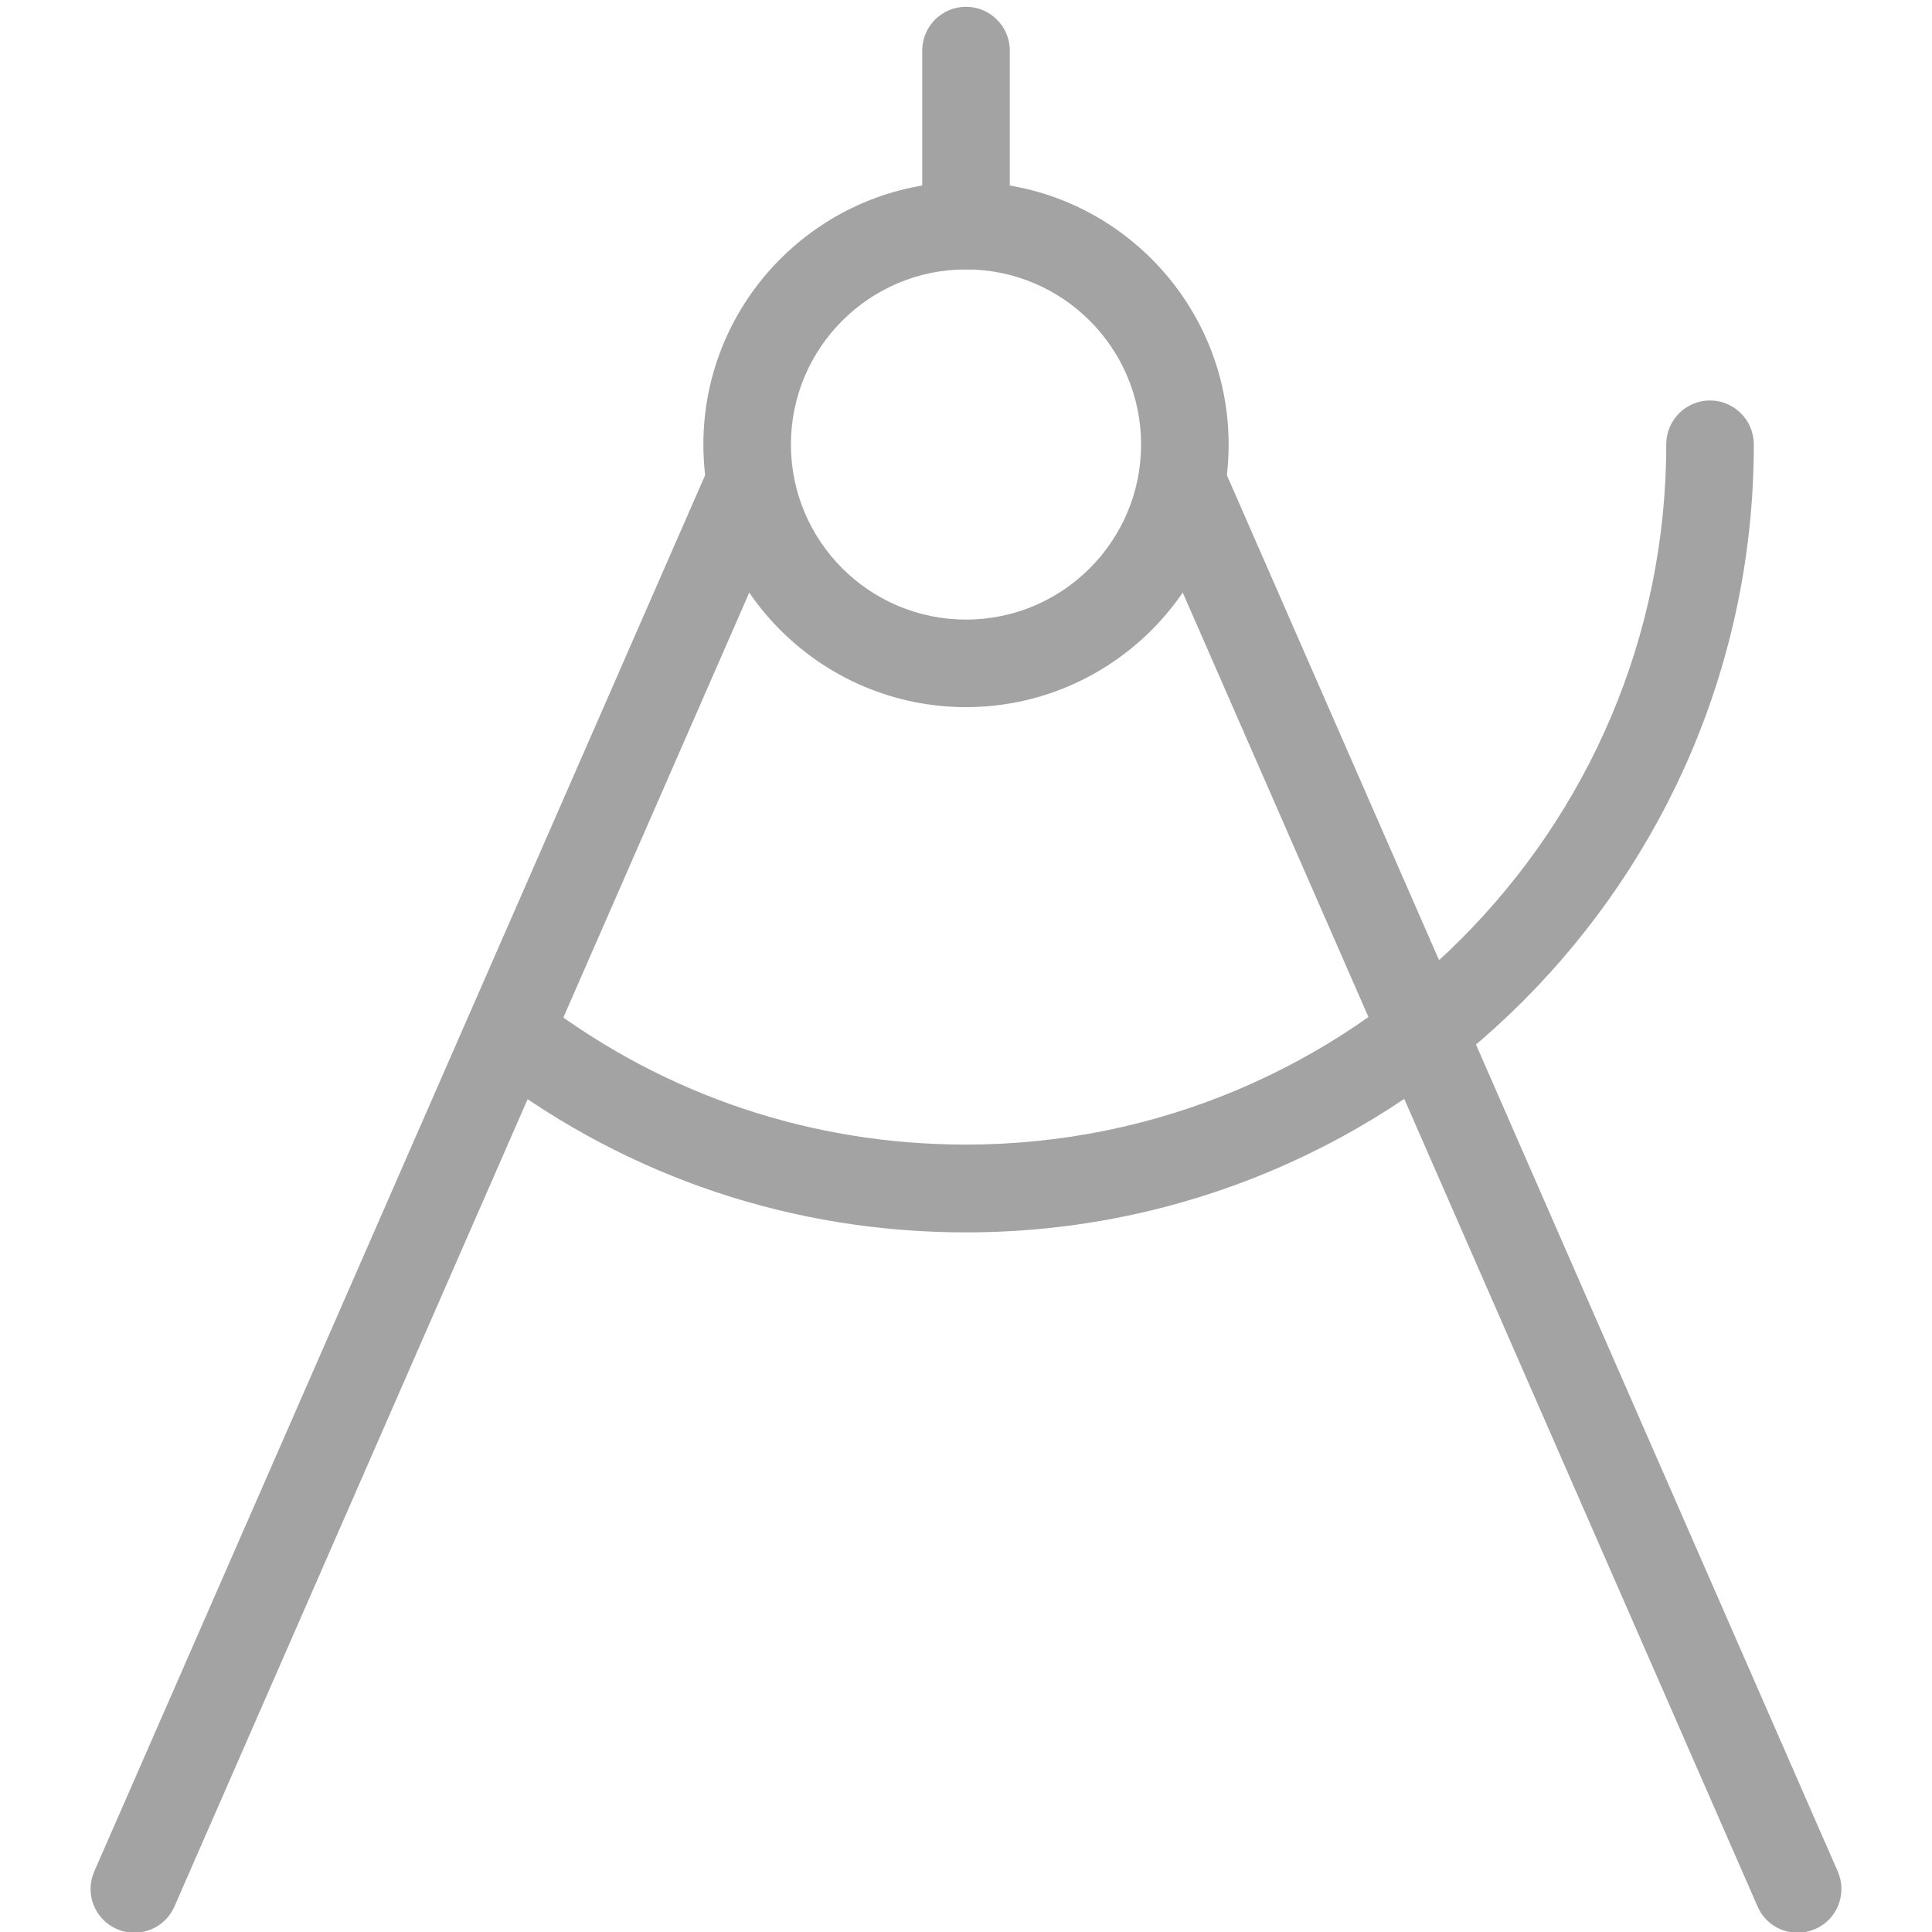
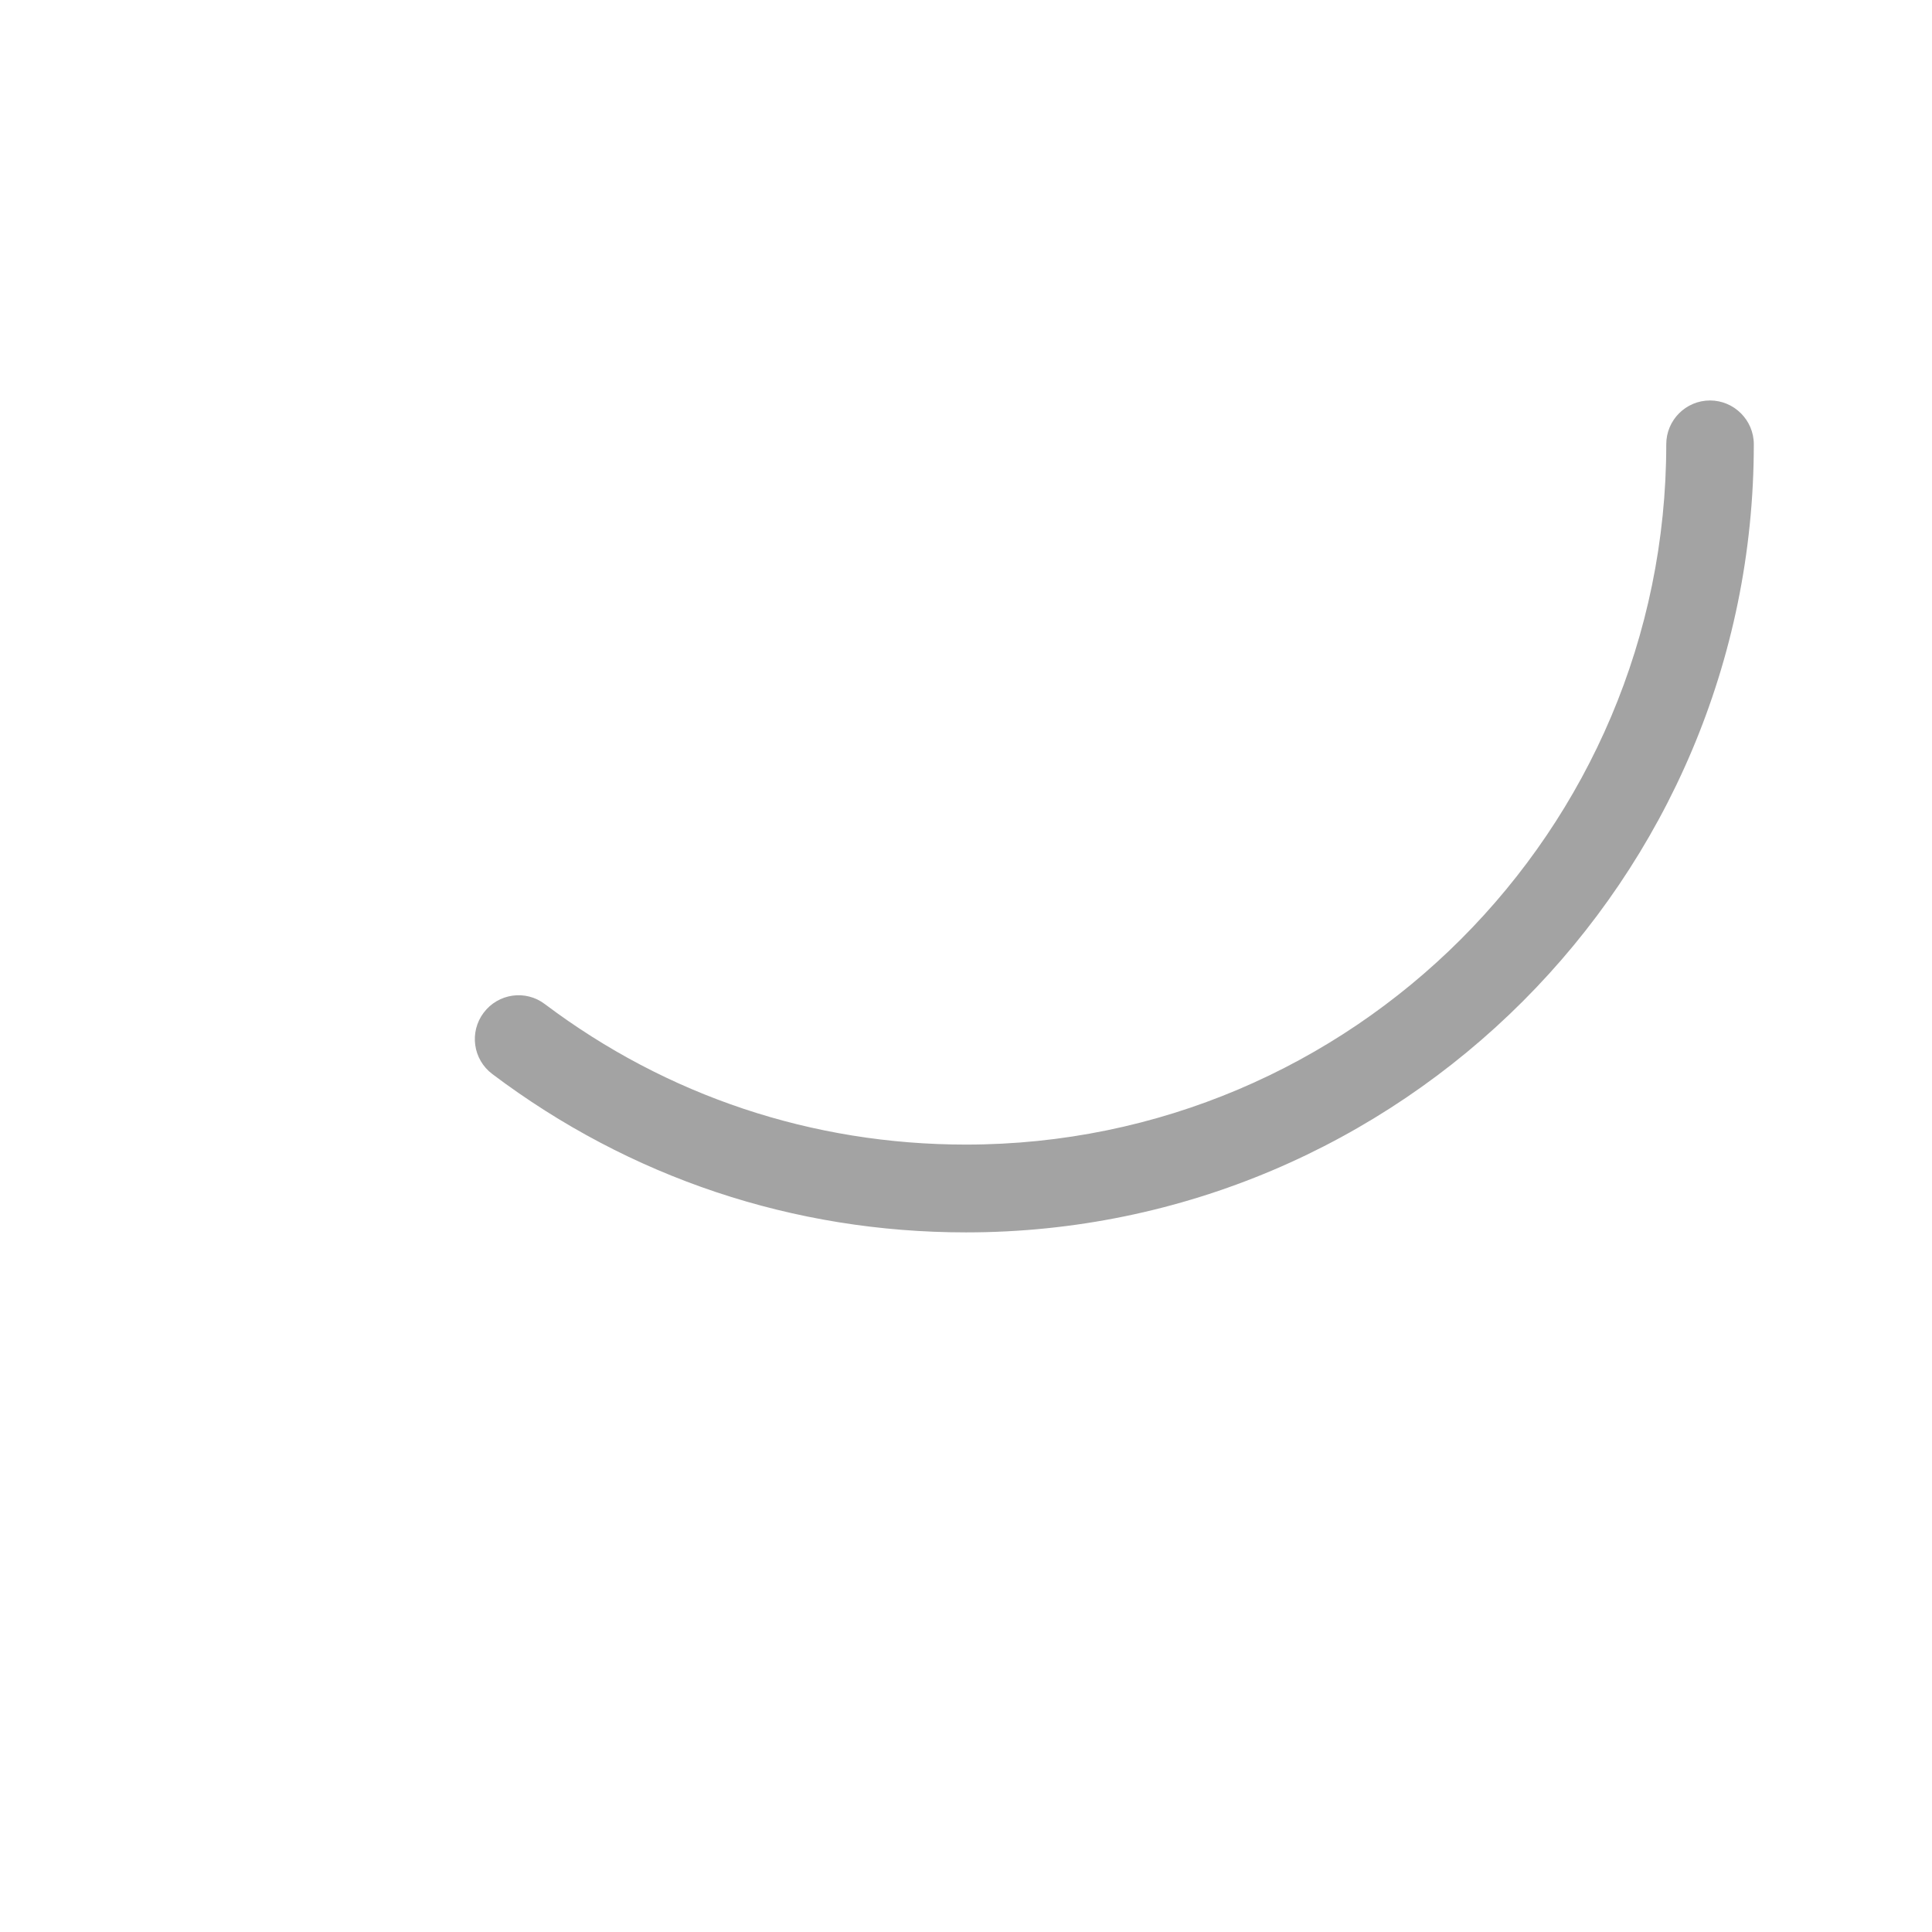
<svg xmlns="http://www.w3.org/2000/svg" version="1.1" id="Livello_1" x="0px" y="0px" width="512px" height="512px" viewBox="0 0 512 512" enable-background="new 0 0 512 512" xml:space="preserve">
-   <path fill="#A3A3A3" d="M256.001,187.397c-38.373,0-69.6-31.227-69.6-69.6s31.227-69.598,69.6-69.598  c38.325,0,69.599,31.226,69.599,69.598S294.326,187.397,256.001,187.397z M256.001,71.399c-25.612,0-46.399,20.809-46.399,46.398  c0,25.59,20.787,46.4,46.399,46.4s46.399-20.81,46.399-46.4C302.4,92.208,281.613,71.399,256.001,71.399z" />
  <path fill="#A3A3A3" d="M256.001,326.596c-45.726,0-89.11-14.5-125.534-41.969c-5.127-3.85-6.148-11.112-2.297-16.239  c3.851-5.127,11.112-6.171,16.216-2.297c32.387,24.383,70.968,37.235,111.591,37.235c102.335,0,185.599-83.24,185.599-185.598  c0-6.402,5.197-11.6,11.6-11.6c6.357,0,11.602,5.197,11.602,11.6C464.799,232.915,371.119,326.596,256.001,326.596z" />
-   <path fill="#A3A3A3" d="M256.001,71.399c-6.403,0-11.6-5.197-11.6-11.6V13.399c0-6.404,5.197-11.6,11.6-11.6  c6.38,0,11.601,5.196,11.601,11.6v46.399C267.602,66.202,262.381,71.399,256.001,71.399z" />
-   <path fill="#A3A3A3" d="M35.603,512.195c-1.555,0-3.132-0.326-4.641-0.975c-5.869-2.551-8.561-9.397-5.984-15.266l162.398-371.197  c2.528-5.869,9.396-8.56,15.265-5.985c5.87,2.574,8.538,9.419,5.985,15.265L46.229,505.234  C44.326,509.62,40.034,512.195,35.603,512.195L35.603,512.195z" />
-   <path fill="#A3A3A3" d="M476.4,512.195c-4.479,0-8.725-2.575-10.625-6.961l-162.4-371.196c-2.553-5.847,0.092-12.691,5.986-15.266  c5.914-2.553,12.713,0.116,15.264,5.985l162.4,371.197c2.553,5.871-0.092,12.715-5.986,15.266  C479.531,511.869,477.932,512.195,476.4,512.195z" />
</svg>